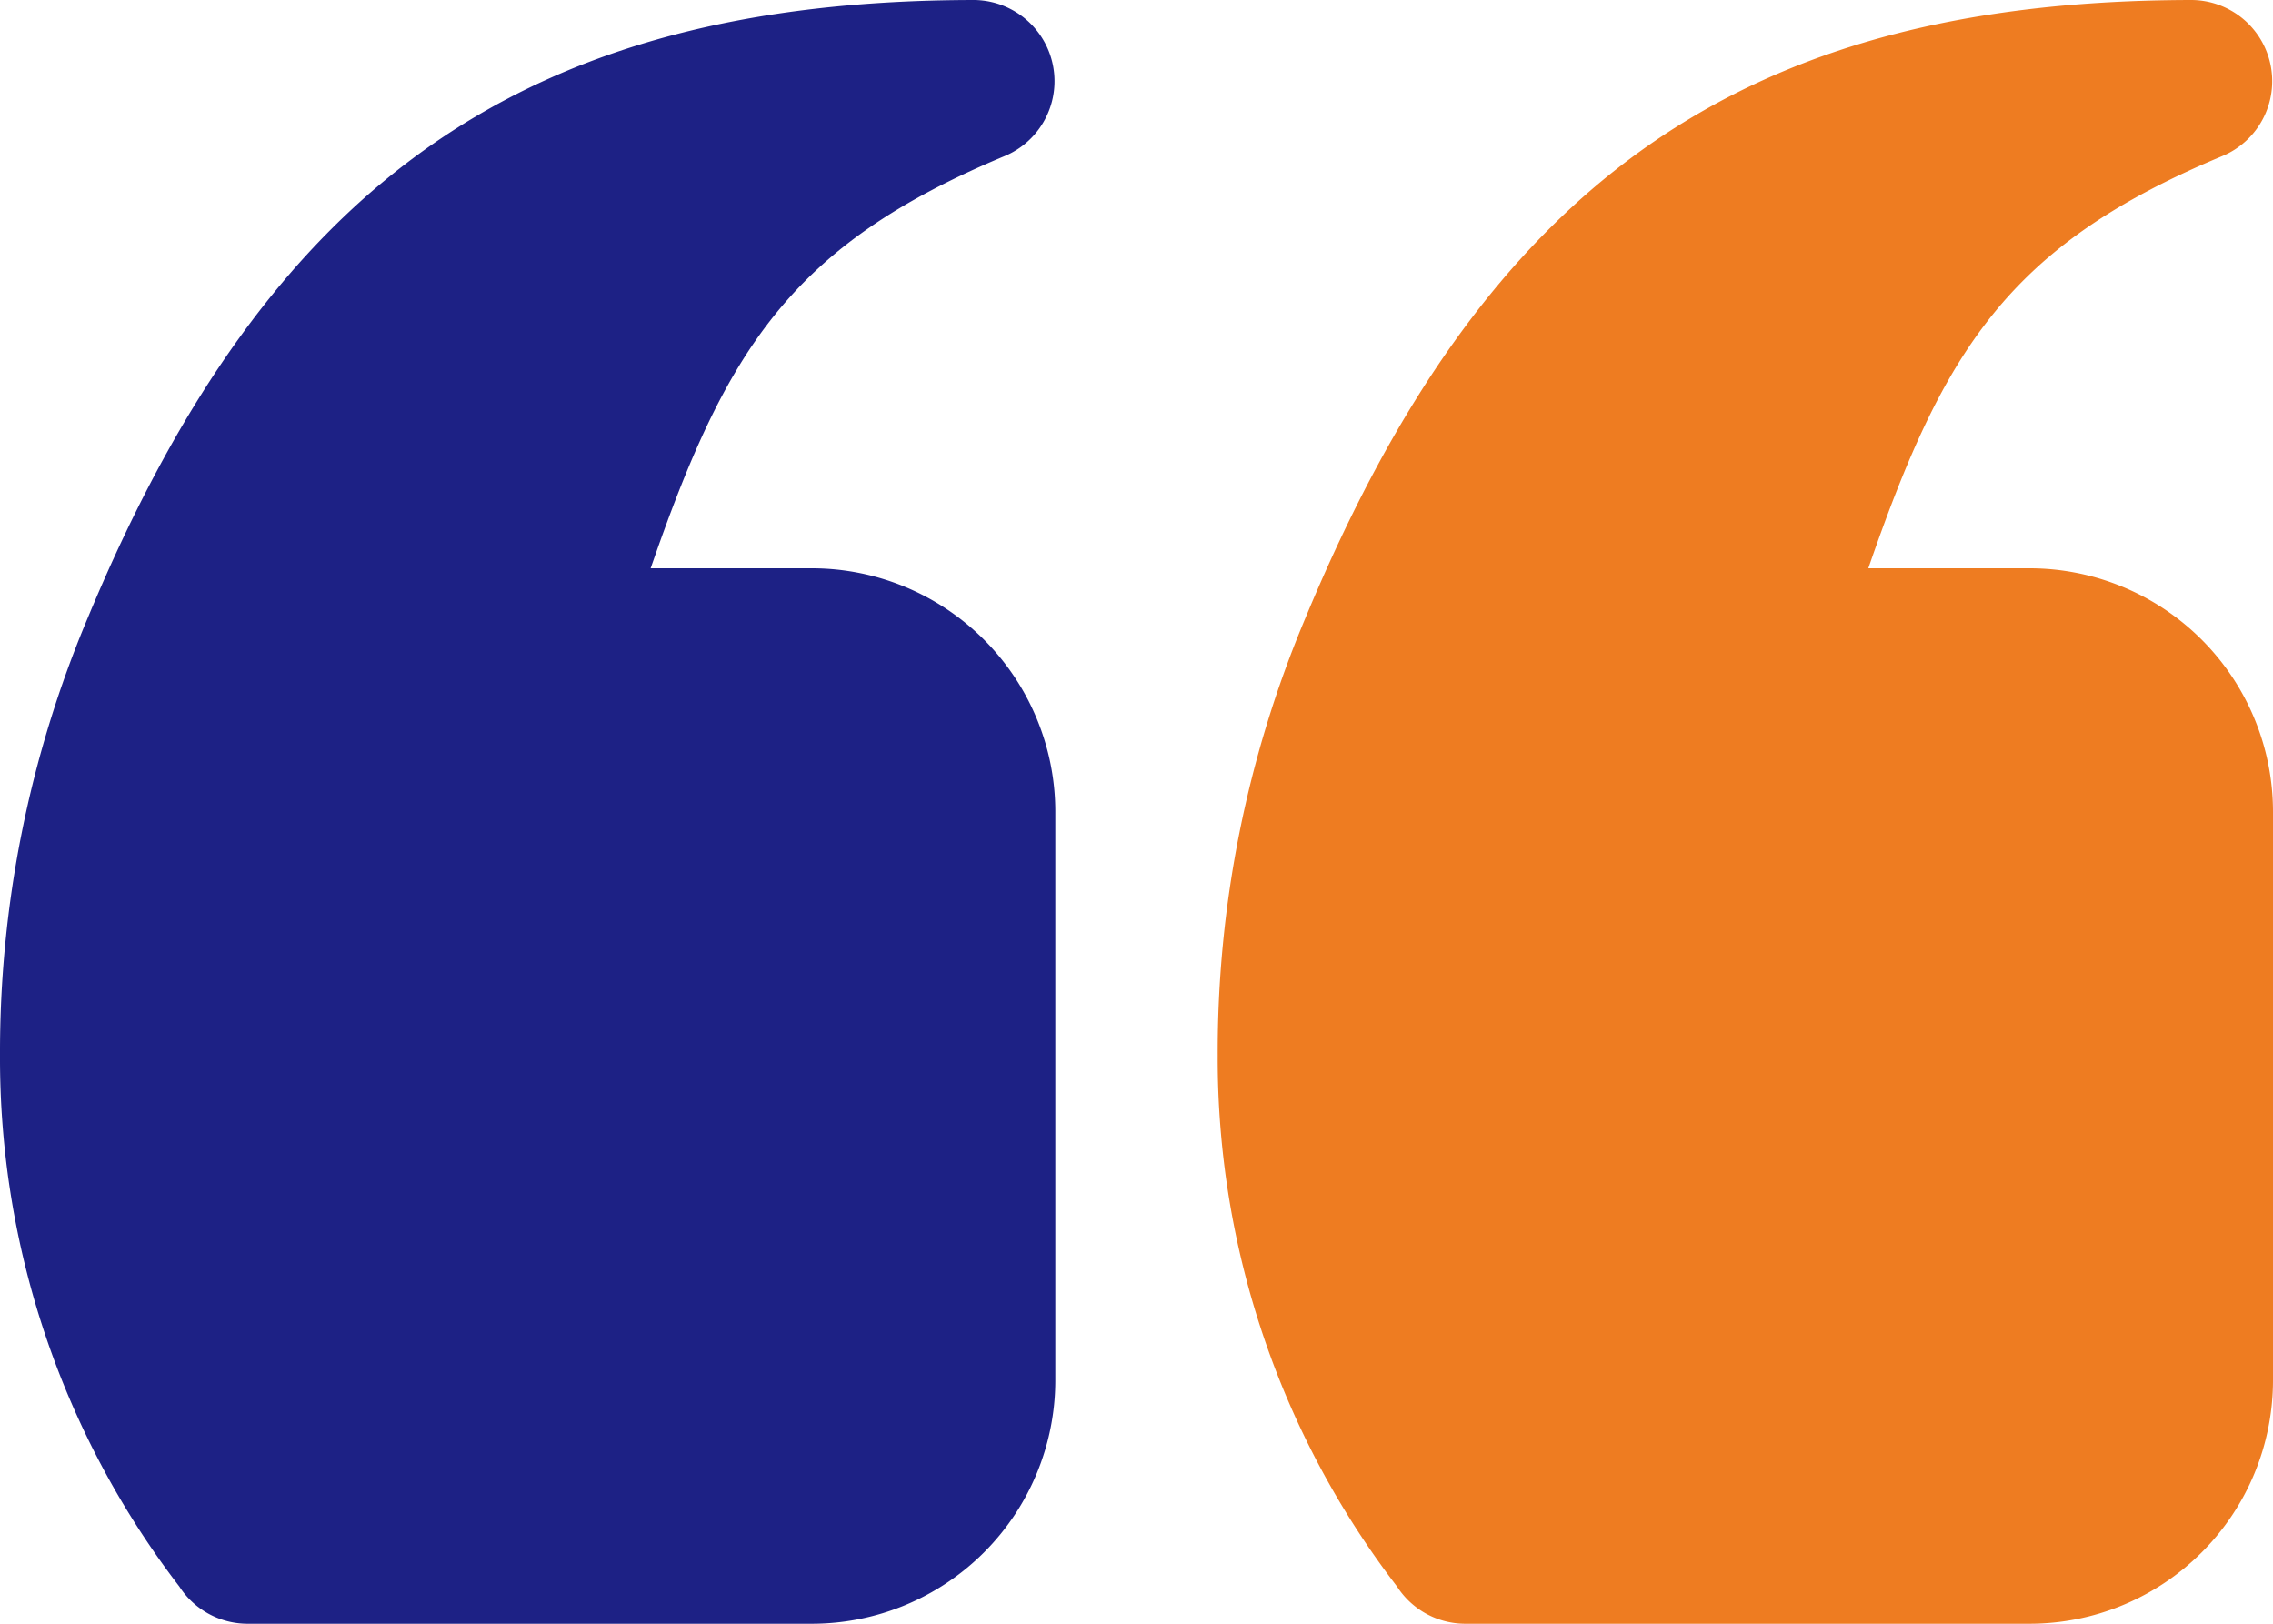
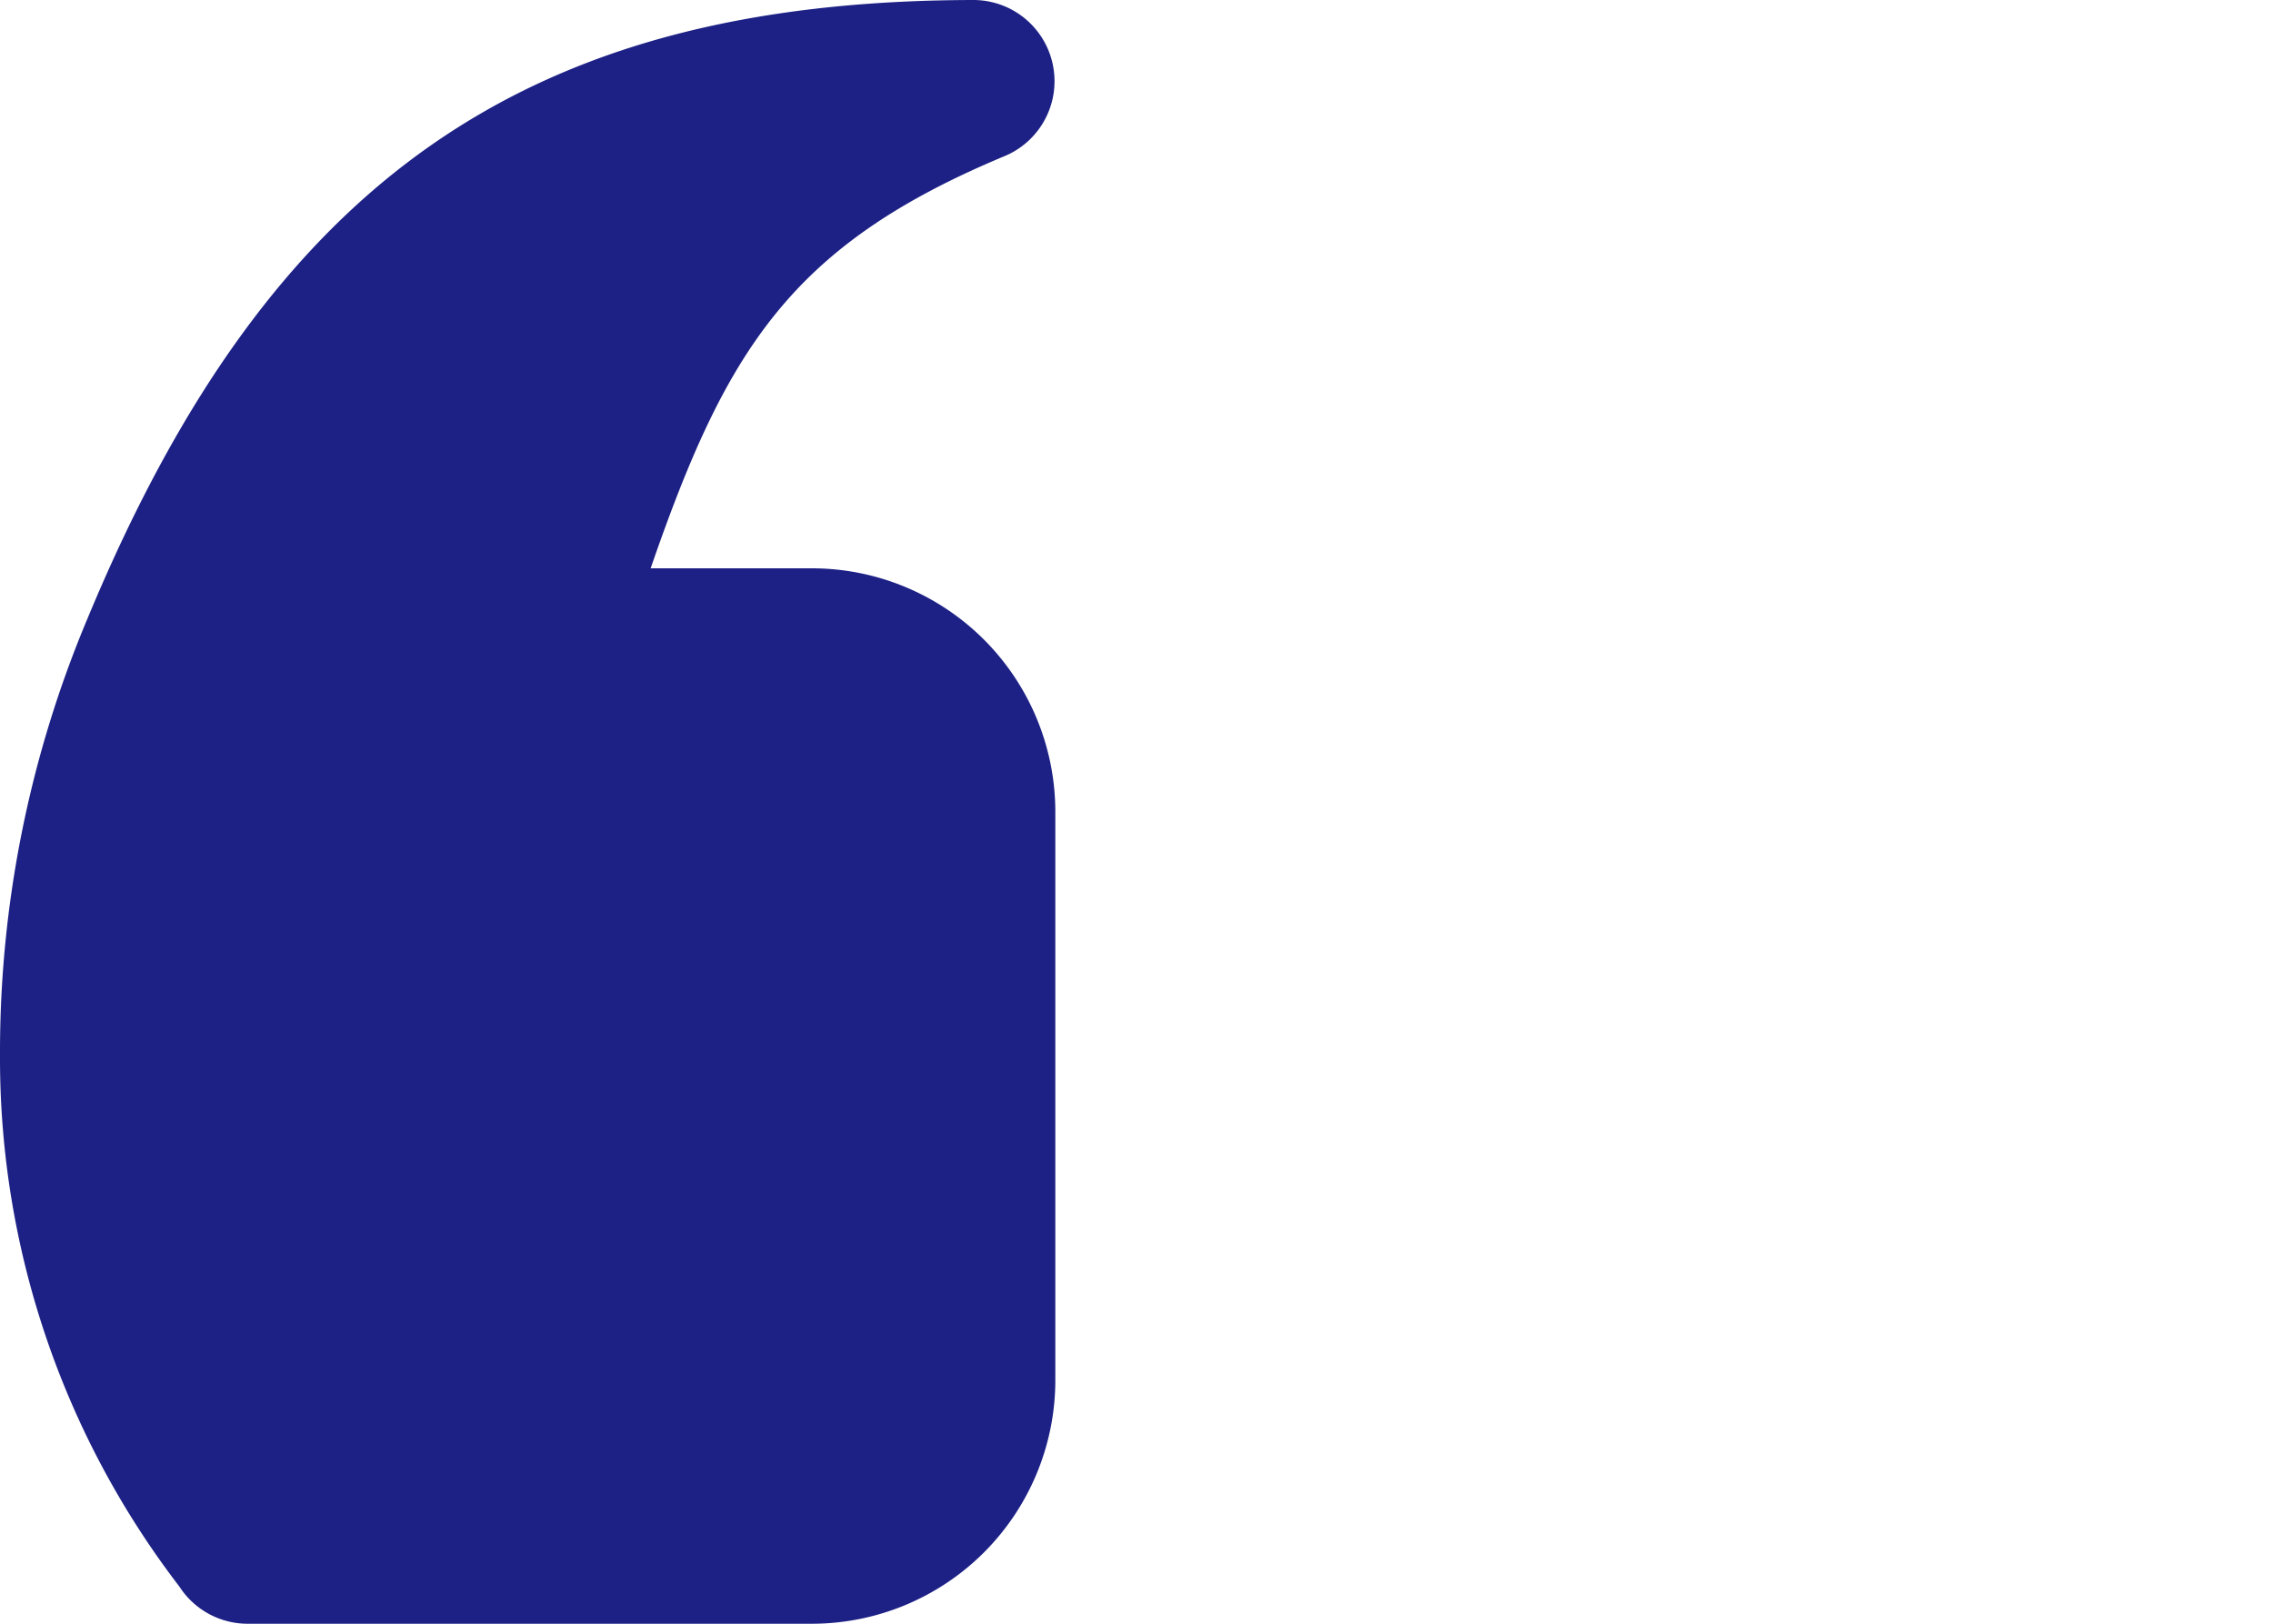
<svg xmlns="http://www.w3.org/2000/svg" width="28" height="20" viewBox="0 0 28 20">
  <g id="그룹_379" data-name="그룹 379" transform="translate(-1057 -1092)">
-     <path id="_1b038408df088a3684f364ecd020126c" data-name="1b038408df088a3684f364ecd020126c" d="M27,13H25.015c.929-2.689,1.722-3.977,4.36-5.077A1,1,0,0,0,28.99,6h0c-5.5.01-8.667,2.217-10.909,7.611A13.772,13.772,0,0,0,17,19a10.683,10.683,0,0,0,2.209,6.541A1,1,0,0,0,20.05,26H27a3,3,0,0,0,3-3V16A3,3,0,0,0,27,13Z" transform="translate(1055 1086)" fill="#ee7c21" />
    <path id="_1b038408df088a3684f364ecd020126c-2" data-name="1b038408df088a3684f364ecd020126c" d="M27,13H25.015c.929-2.689,1.722-3.977,4.36-5.077A1,1,0,0,0,28.99,6h0c-5.5.01-8.667,2.217-10.909,7.611A13.772,13.772,0,0,0,17,19a10.683,10.683,0,0,0,2.209,6.541A1,1,0,0,0,20.05,26H27a3,3,0,0,0,3-3V16A3,3,0,0,0,27,13Z" transform="translate(1040 1086)" fill="#1d2185" />
  </g>
</svg>